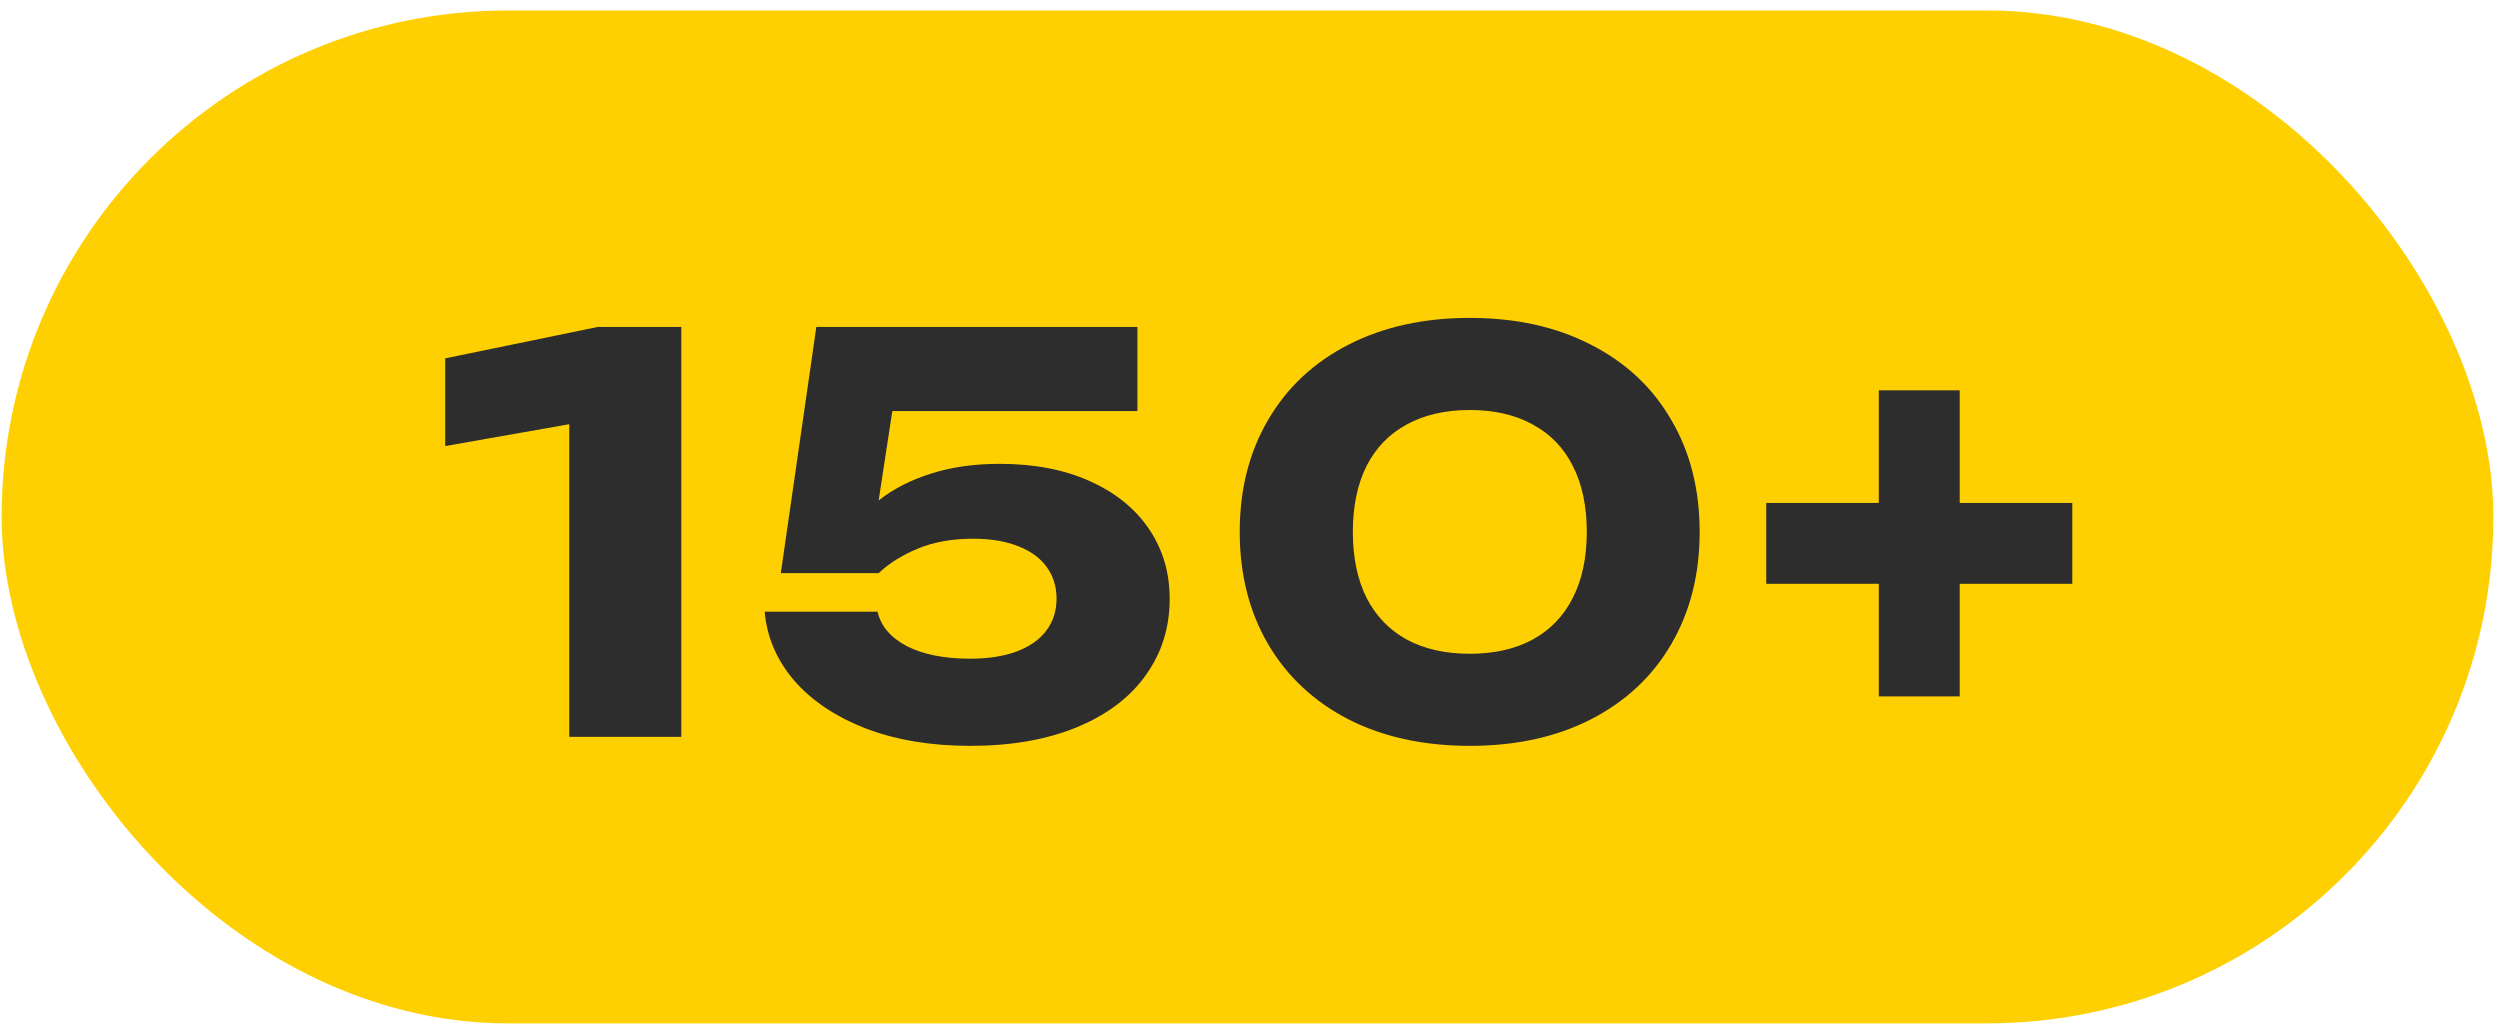
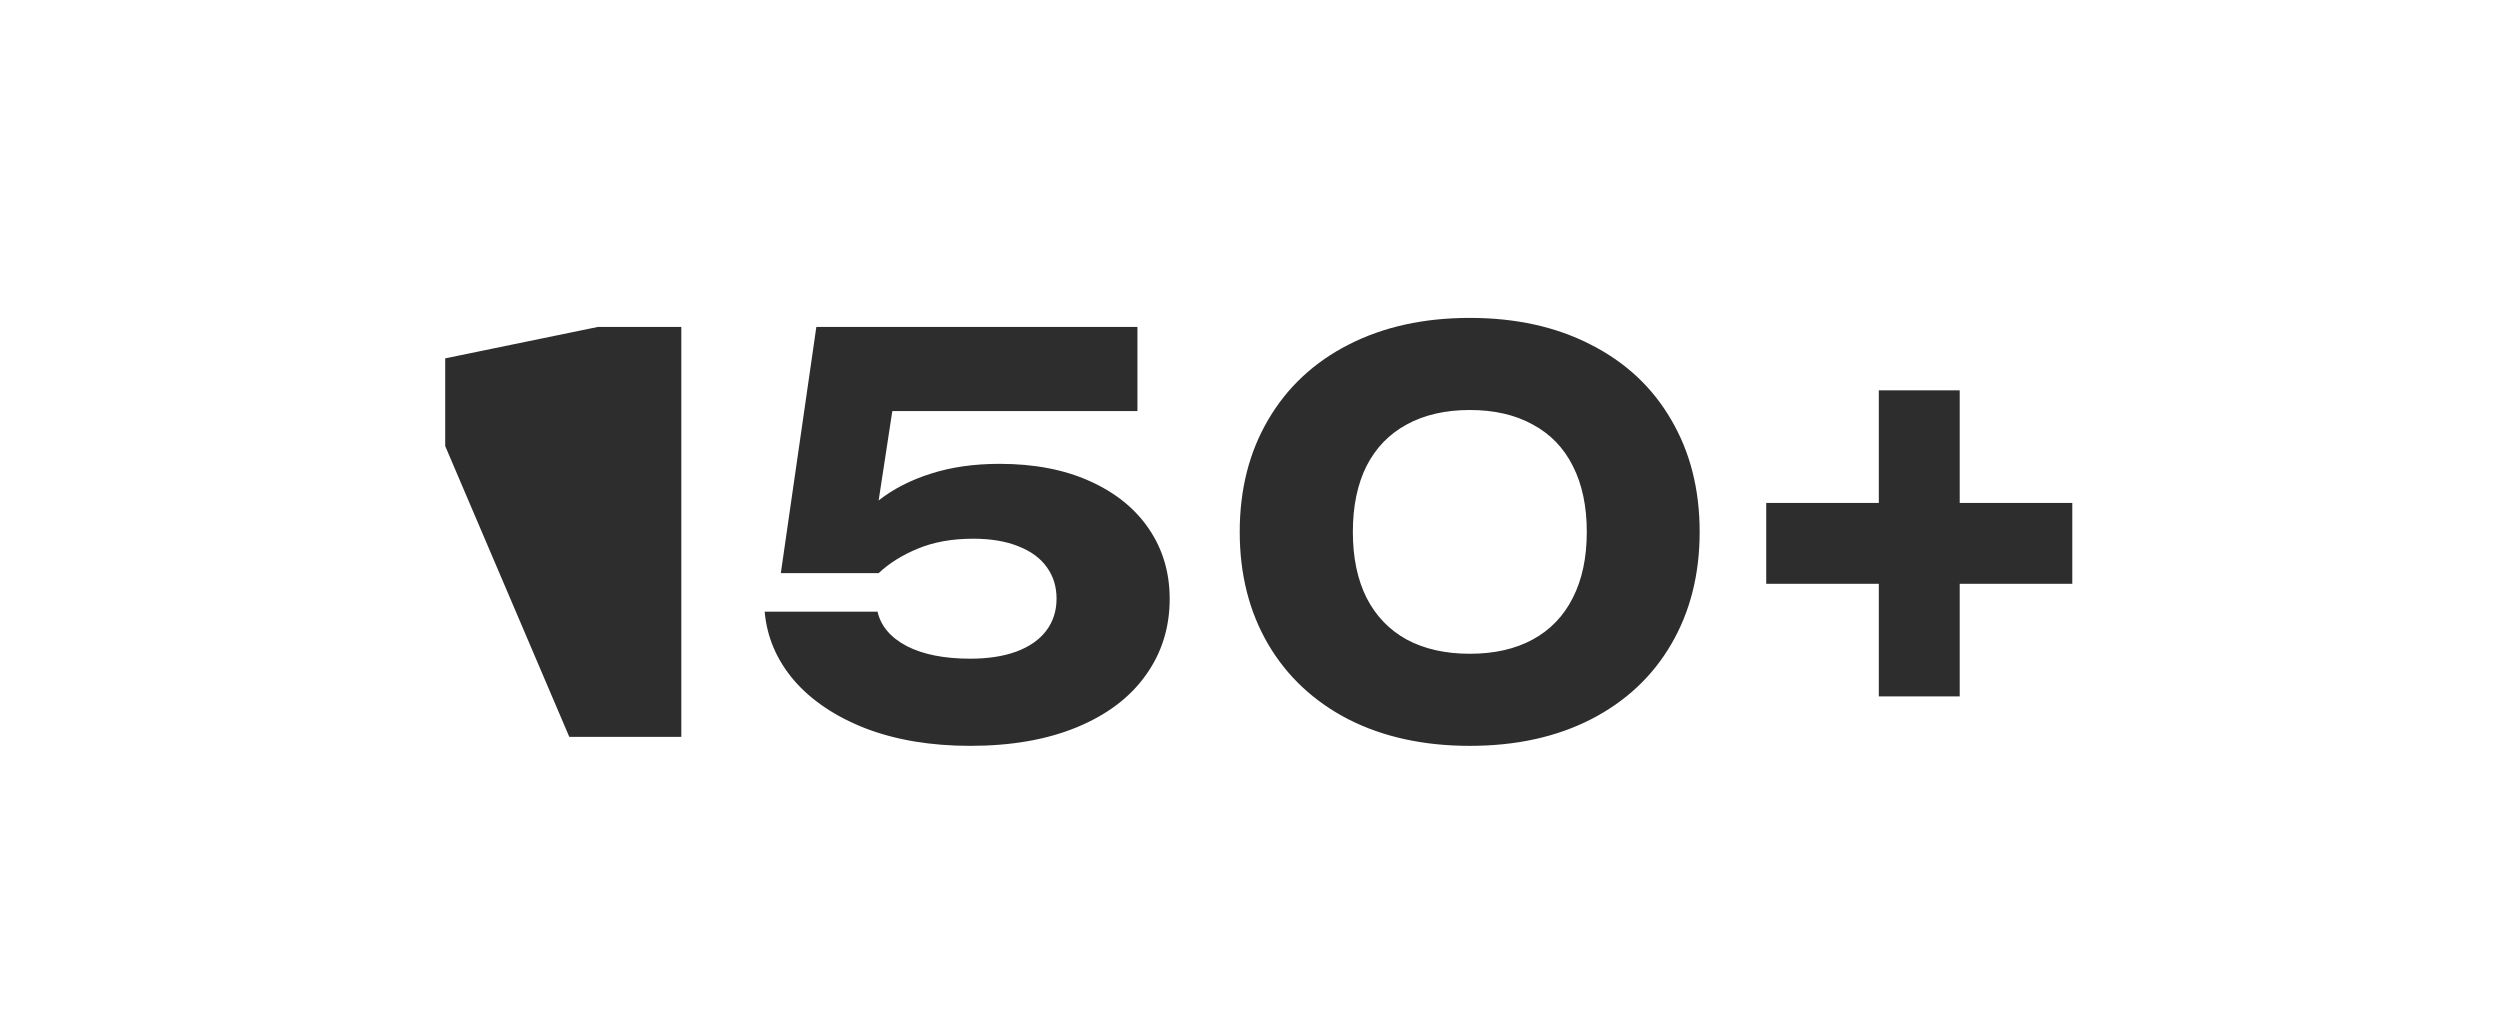
<svg xmlns="http://www.w3.org/2000/svg" width="190" height="78" viewBox="0 0 190 78" fill="none">
-   <rect x="0.124" y="0.796" width="189.37" height="76.98" rx="38.49" fill="#FFD001" />
-   <path d="M33.836 27.235L45.446 24.846H51.78V56H43.265V32.24L33.836 33.901V27.235ZM75.978 35.252C78.595 35.252 80.872 35.688 82.811 36.56C84.763 37.432 86.266 38.644 87.318 40.195C88.37 41.745 88.896 43.518 88.896 45.511C88.896 47.699 88.287 49.638 87.069 51.327C85.864 53.016 84.119 54.331 81.835 55.273C79.55 56.215 76.85 56.685 73.735 56.685C70.744 56.685 68.092 56.242 65.78 55.356C63.482 54.456 61.668 53.238 60.339 51.701C59.023 50.15 58.282 48.412 58.116 46.488H66.694C66.943 47.581 67.684 48.454 68.916 49.105C70.162 49.742 71.769 50.06 73.735 50.06C75.092 50.06 76.262 49.88 77.245 49.52C78.242 49.146 78.996 48.62 79.509 47.941C80.035 47.249 80.298 46.432 80.298 45.491C80.298 44.591 80.055 43.801 79.571 43.123C79.086 42.431 78.366 41.898 77.411 41.524C76.456 41.136 75.306 40.942 73.963 40.942C72.371 40.942 70.972 41.191 69.768 41.69C68.563 42.188 67.566 42.812 66.777 43.559H59.342L62.042 24.846H86.445V31.243H67.816L66.777 38.035C67.885 37.162 69.207 36.484 70.744 35.999C72.281 35.501 74.025 35.252 75.978 35.252ZM111.707 56.685C108.204 56.685 105.13 56.014 102.485 54.671C99.854 53.314 97.819 51.41 96.379 48.959C94.939 46.495 94.219 43.649 94.219 40.423C94.219 37.197 94.939 34.358 96.379 31.908C97.819 29.443 99.854 27.539 102.485 26.196C105.13 24.839 108.204 24.161 111.707 24.161C115.21 24.161 118.277 24.839 120.907 26.196C123.552 27.539 125.587 29.443 127.014 31.908C128.454 34.358 129.174 37.197 129.174 40.423C129.174 43.649 128.454 46.495 127.014 48.959C125.587 51.41 123.552 53.314 120.907 54.671C118.277 56.014 115.21 56.685 111.707 56.685ZM111.707 49.686C113.562 49.686 115.154 49.326 116.484 48.606C117.827 47.872 118.844 46.813 119.537 45.428C120.243 44.044 120.596 42.375 120.596 40.423C120.596 38.471 120.243 36.802 119.537 35.418C118.844 34.033 117.827 32.981 116.484 32.261C115.154 31.527 113.562 31.16 111.707 31.16C109.851 31.16 108.252 31.527 106.909 32.261C105.58 32.981 104.562 34.033 103.856 35.418C103.164 36.802 102.817 38.471 102.817 40.423C102.817 42.375 103.164 44.044 103.856 45.428C104.562 46.813 105.58 47.872 106.909 48.606C108.252 49.326 109.851 49.686 111.707 49.686ZM148.938 38.221H157.495V44.369H148.938V52.926H142.79V44.369H134.233V38.221H142.79V29.665H148.938V38.221Z" fill="#2D2D2D" />
+   <path d="M33.836 27.235L45.446 24.846H51.78V56H43.265L33.836 33.901V27.235ZM75.978 35.252C78.595 35.252 80.872 35.688 82.811 36.56C84.763 37.432 86.266 38.644 87.318 40.195C88.37 41.745 88.896 43.518 88.896 45.511C88.896 47.699 88.287 49.638 87.069 51.327C85.864 53.016 84.119 54.331 81.835 55.273C79.55 56.215 76.85 56.685 73.735 56.685C70.744 56.685 68.092 56.242 65.78 55.356C63.482 54.456 61.668 53.238 60.339 51.701C59.023 50.15 58.282 48.412 58.116 46.488H66.694C66.943 47.581 67.684 48.454 68.916 49.105C70.162 49.742 71.769 50.06 73.735 50.06C75.092 50.06 76.262 49.88 77.245 49.52C78.242 49.146 78.996 48.62 79.509 47.941C80.035 47.249 80.298 46.432 80.298 45.491C80.298 44.591 80.055 43.801 79.571 43.123C79.086 42.431 78.366 41.898 77.411 41.524C76.456 41.136 75.306 40.942 73.963 40.942C72.371 40.942 70.972 41.191 69.768 41.69C68.563 42.188 67.566 42.812 66.777 43.559H59.342L62.042 24.846H86.445V31.243H67.816L66.777 38.035C67.885 37.162 69.207 36.484 70.744 35.999C72.281 35.501 74.025 35.252 75.978 35.252ZM111.707 56.685C108.204 56.685 105.13 56.014 102.485 54.671C99.854 53.314 97.819 51.41 96.379 48.959C94.939 46.495 94.219 43.649 94.219 40.423C94.219 37.197 94.939 34.358 96.379 31.908C97.819 29.443 99.854 27.539 102.485 26.196C105.13 24.839 108.204 24.161 111.707 24.161C115.21 24.161 118.277 24.839 120.907 26.196C123.552 27.539 125.587 29.443 127.014 31.908C128.454 34.358 129.174 37.197 129.174 40.423C129.174 43.649 128.454 46.495 127.014 48.959C125.587 51.41 123.552 53.314 120.907 54.671C118.277 56.014 115.21 56.685 111.707 56.685ZM111.707 49.686C113.562 49.686 115.154 49.326 116.484 48.606C117.827 47.872 118.844 46.813 119.537 45.428C120.243 44.044 120.596 42.375 120.596 40.423C120.596 38.471 120.243 36.802 119.537 35.418C118.844 34.033 117.827 32.981 116.484 32.261C115.154 31.527 113.562 31.16 111.707 31.16C109.851 31.16 108.252 31.527 106.909 32.261C105.58 32.981 104.562 34.033 103.856 35.418C103.164 36.802 102.817 38.471 102.817 40.423C102.817 42.375 103.164 44.044 103.856 45.428C104.562 46.813 105.58 47.872 106.909 48.606C108.252 49.326 109.851 49.686 111.707 49.686ZM148.938 38.221H157.495V44.369H148.938V52.926H142.79V44.369H134.233V38.221H142.79V29.665H148.938V38.221Z" fill="#2D2D2D" />
</svg>